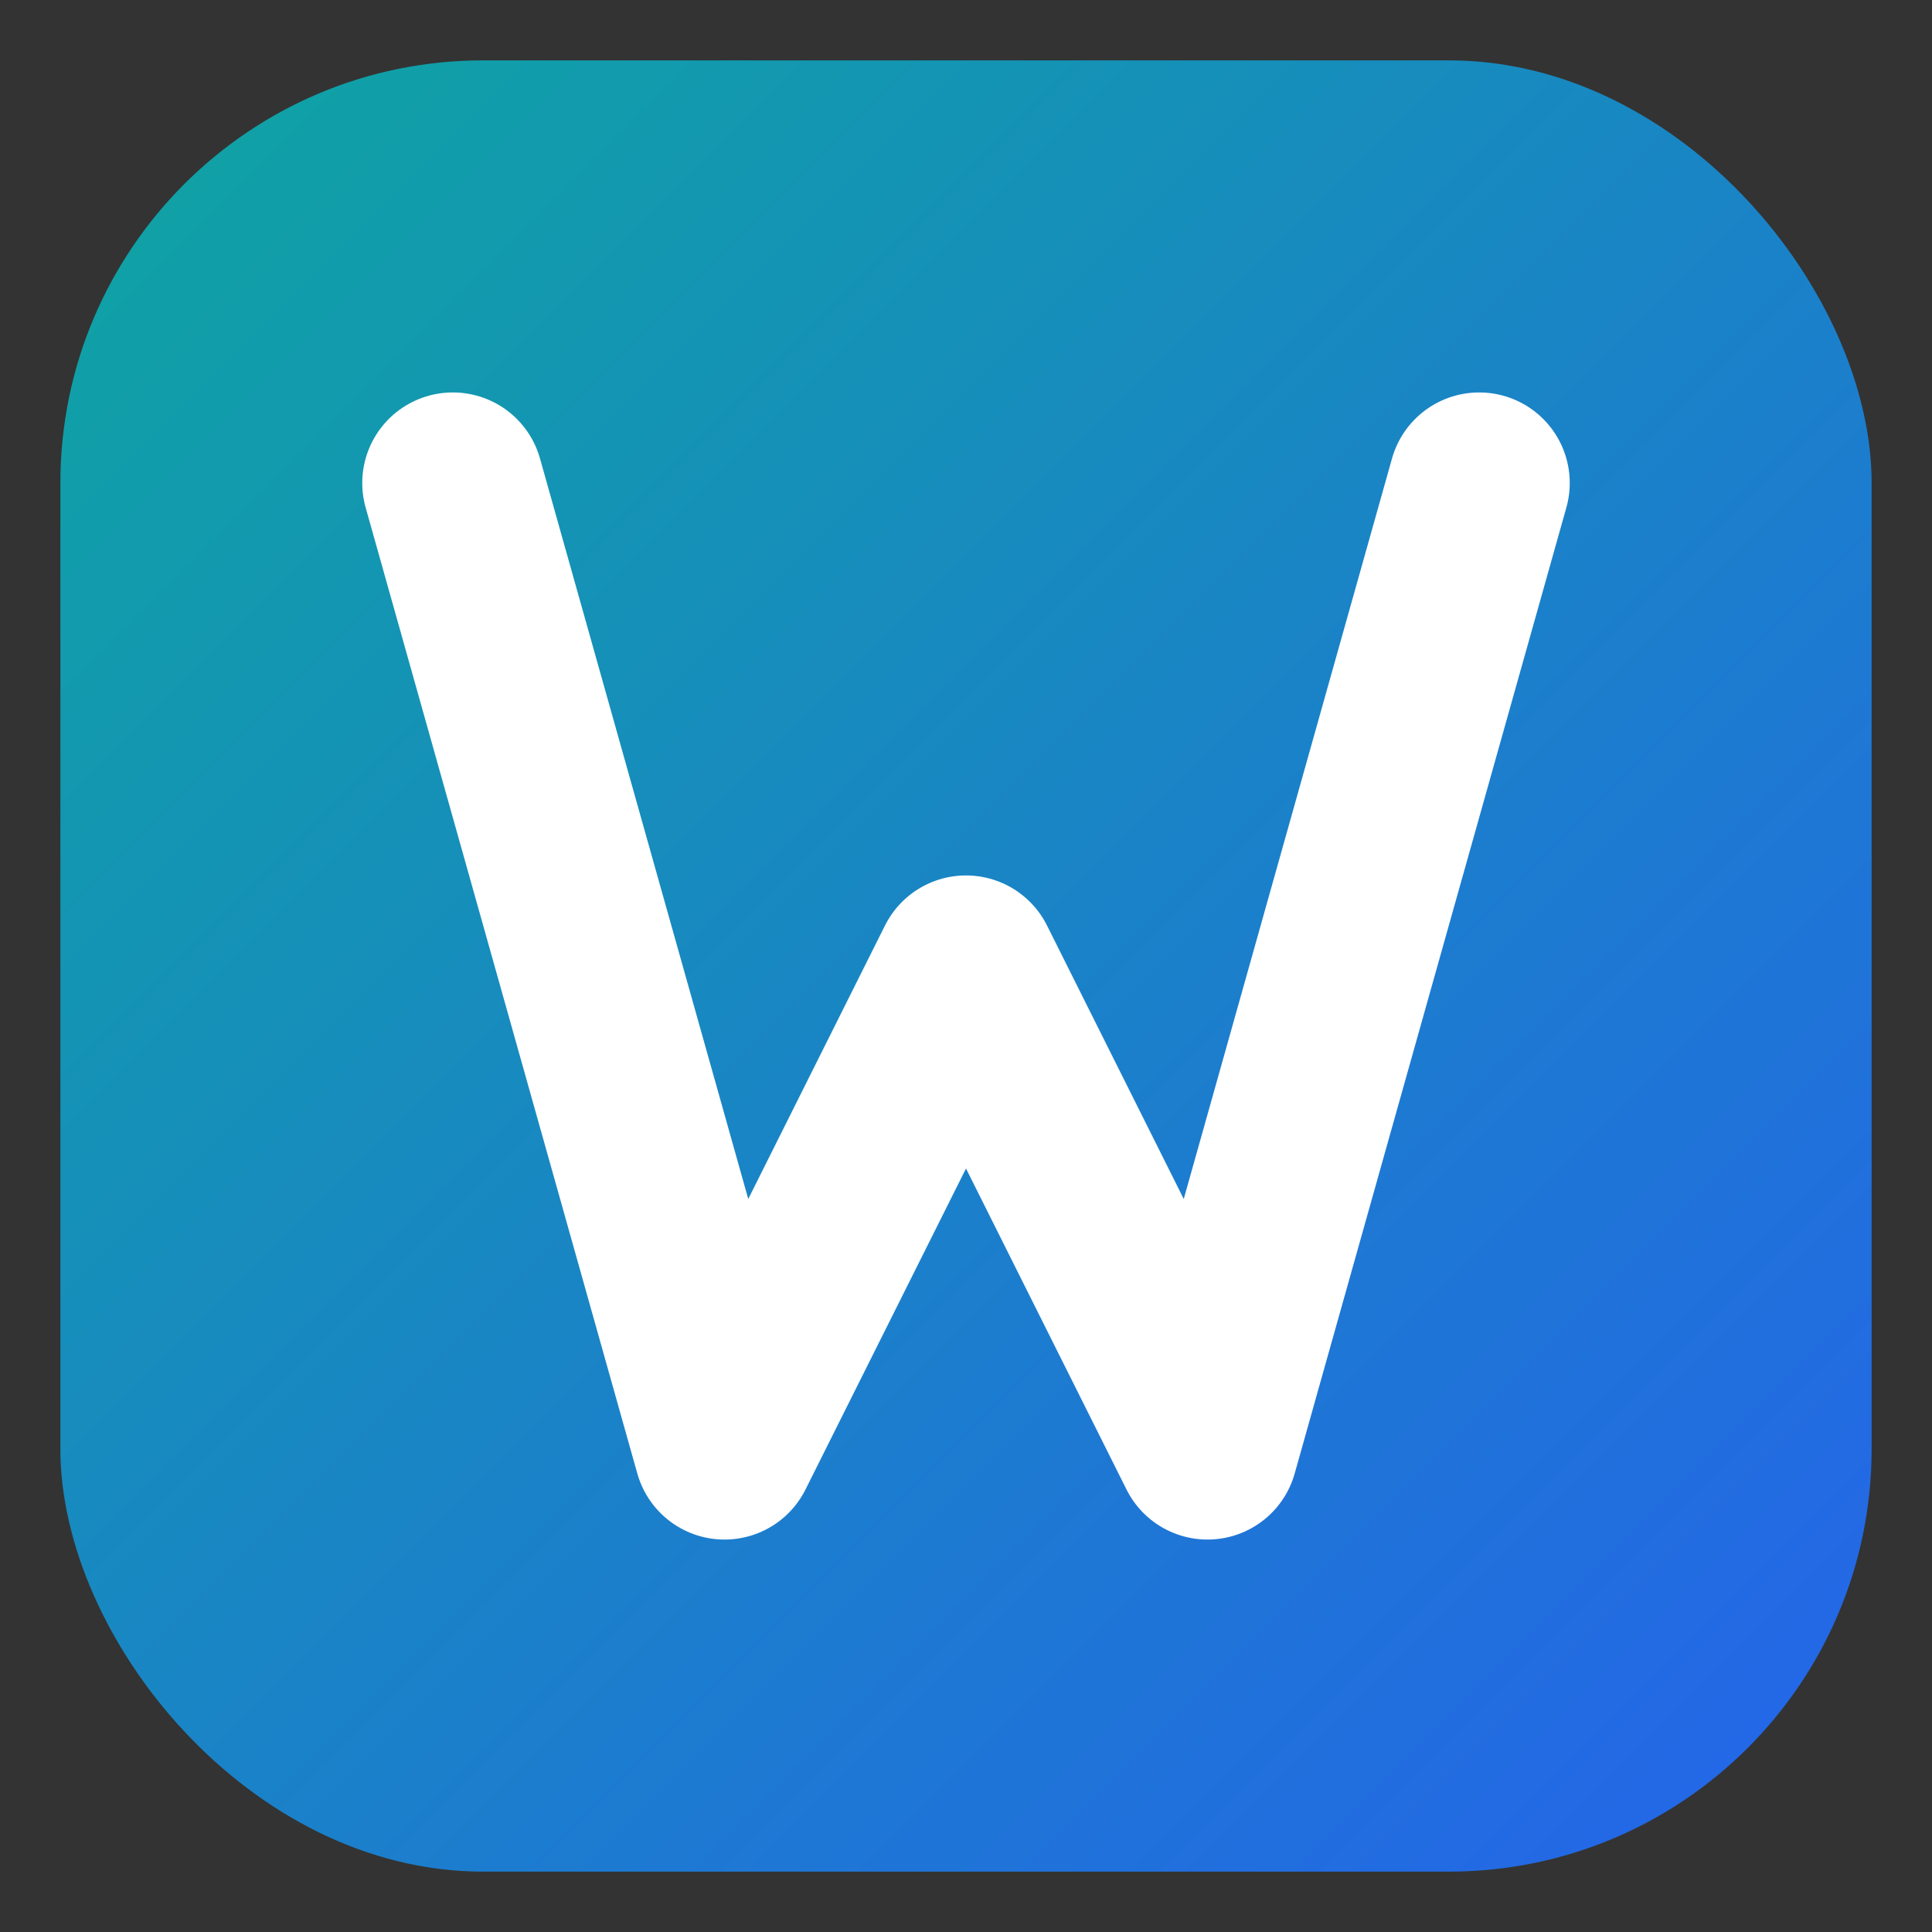
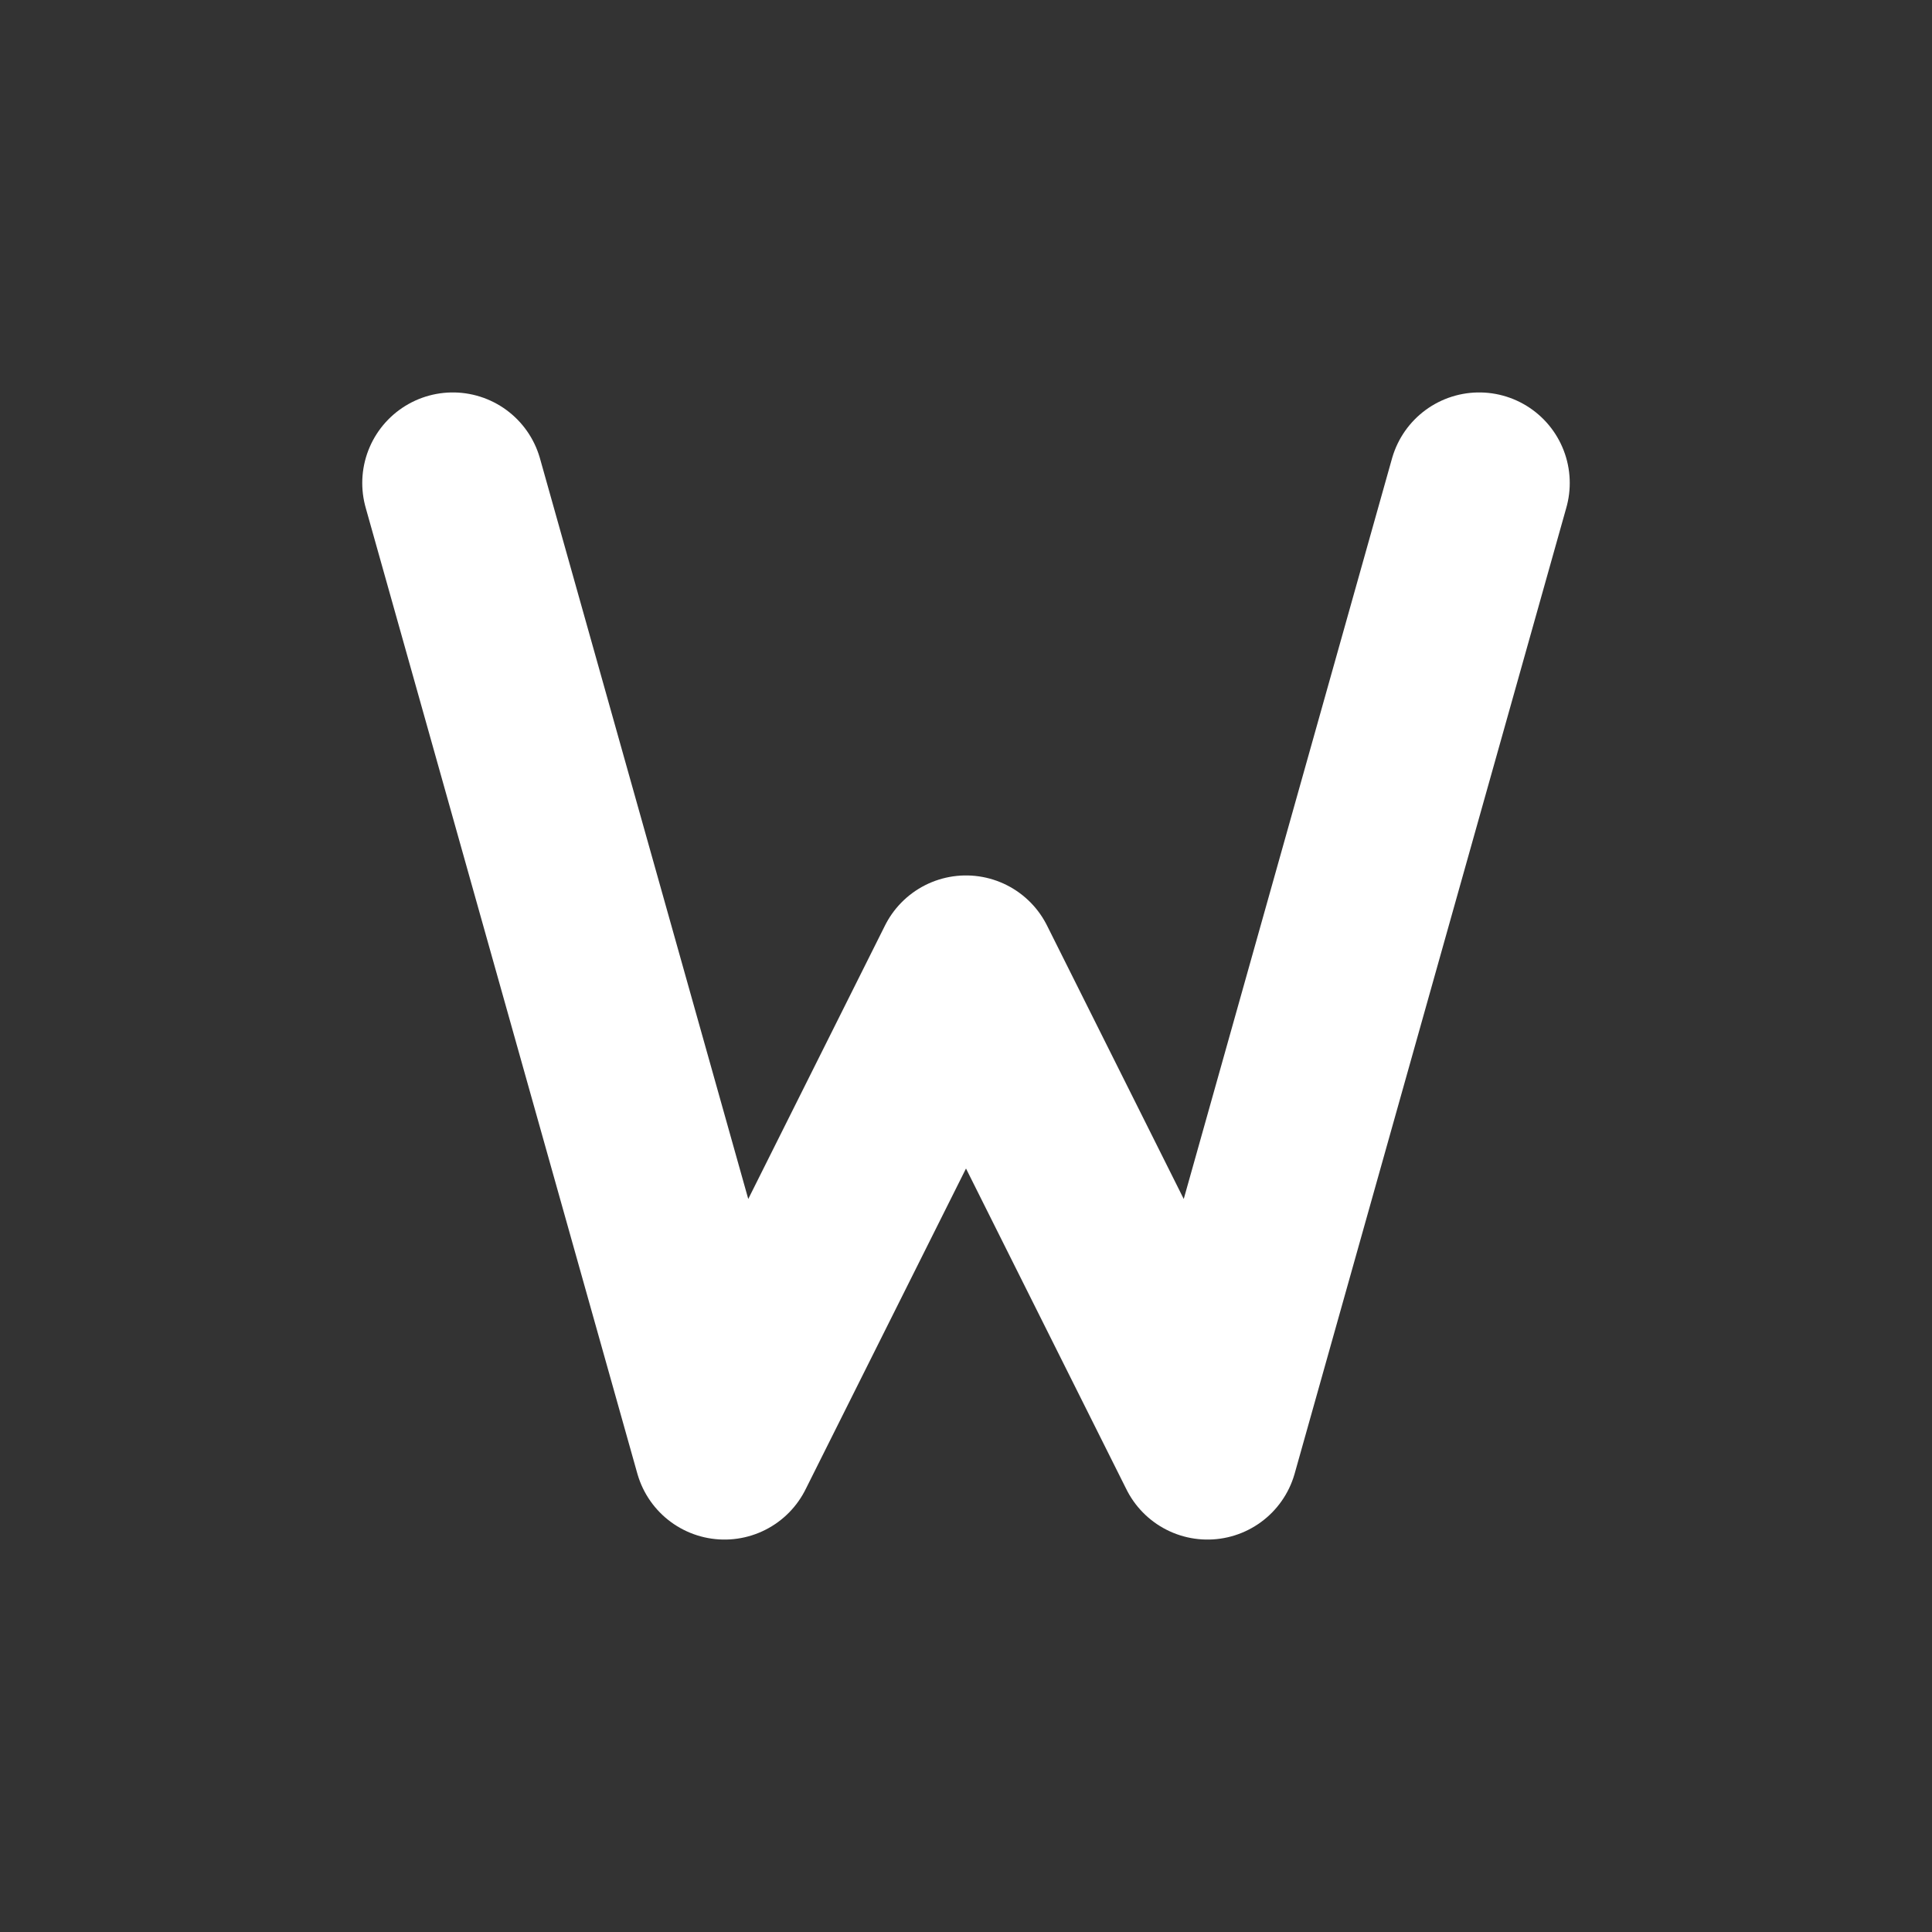
<svg xmlns="http://www.w3.org/2000/svg" viewBox="0 0 256 256" fill="none">
  <rect x="0" y="0" width="256" height="256" fill="#333333" stroke="none" />
  <defs>
    <linearGradient id="g" x1="0" y1="0" x2="1" y2="1">
      <stop offset="0%" stop-color="#0ea5a1" />
      <stop offset="100%" stop-color="#2563eb" />
    </linearGradient>
  </defs>
-   <rect x="8" y="8" width="240" height="240" rx="56" fill="url(#g)" />
  <path d="M60 64 L96 192 L128 128 L160 192 L196 64" stroke="#ffffff" stroke-width="24" stroke-linecap="round" stroke-linejoin="round" />
</svg>